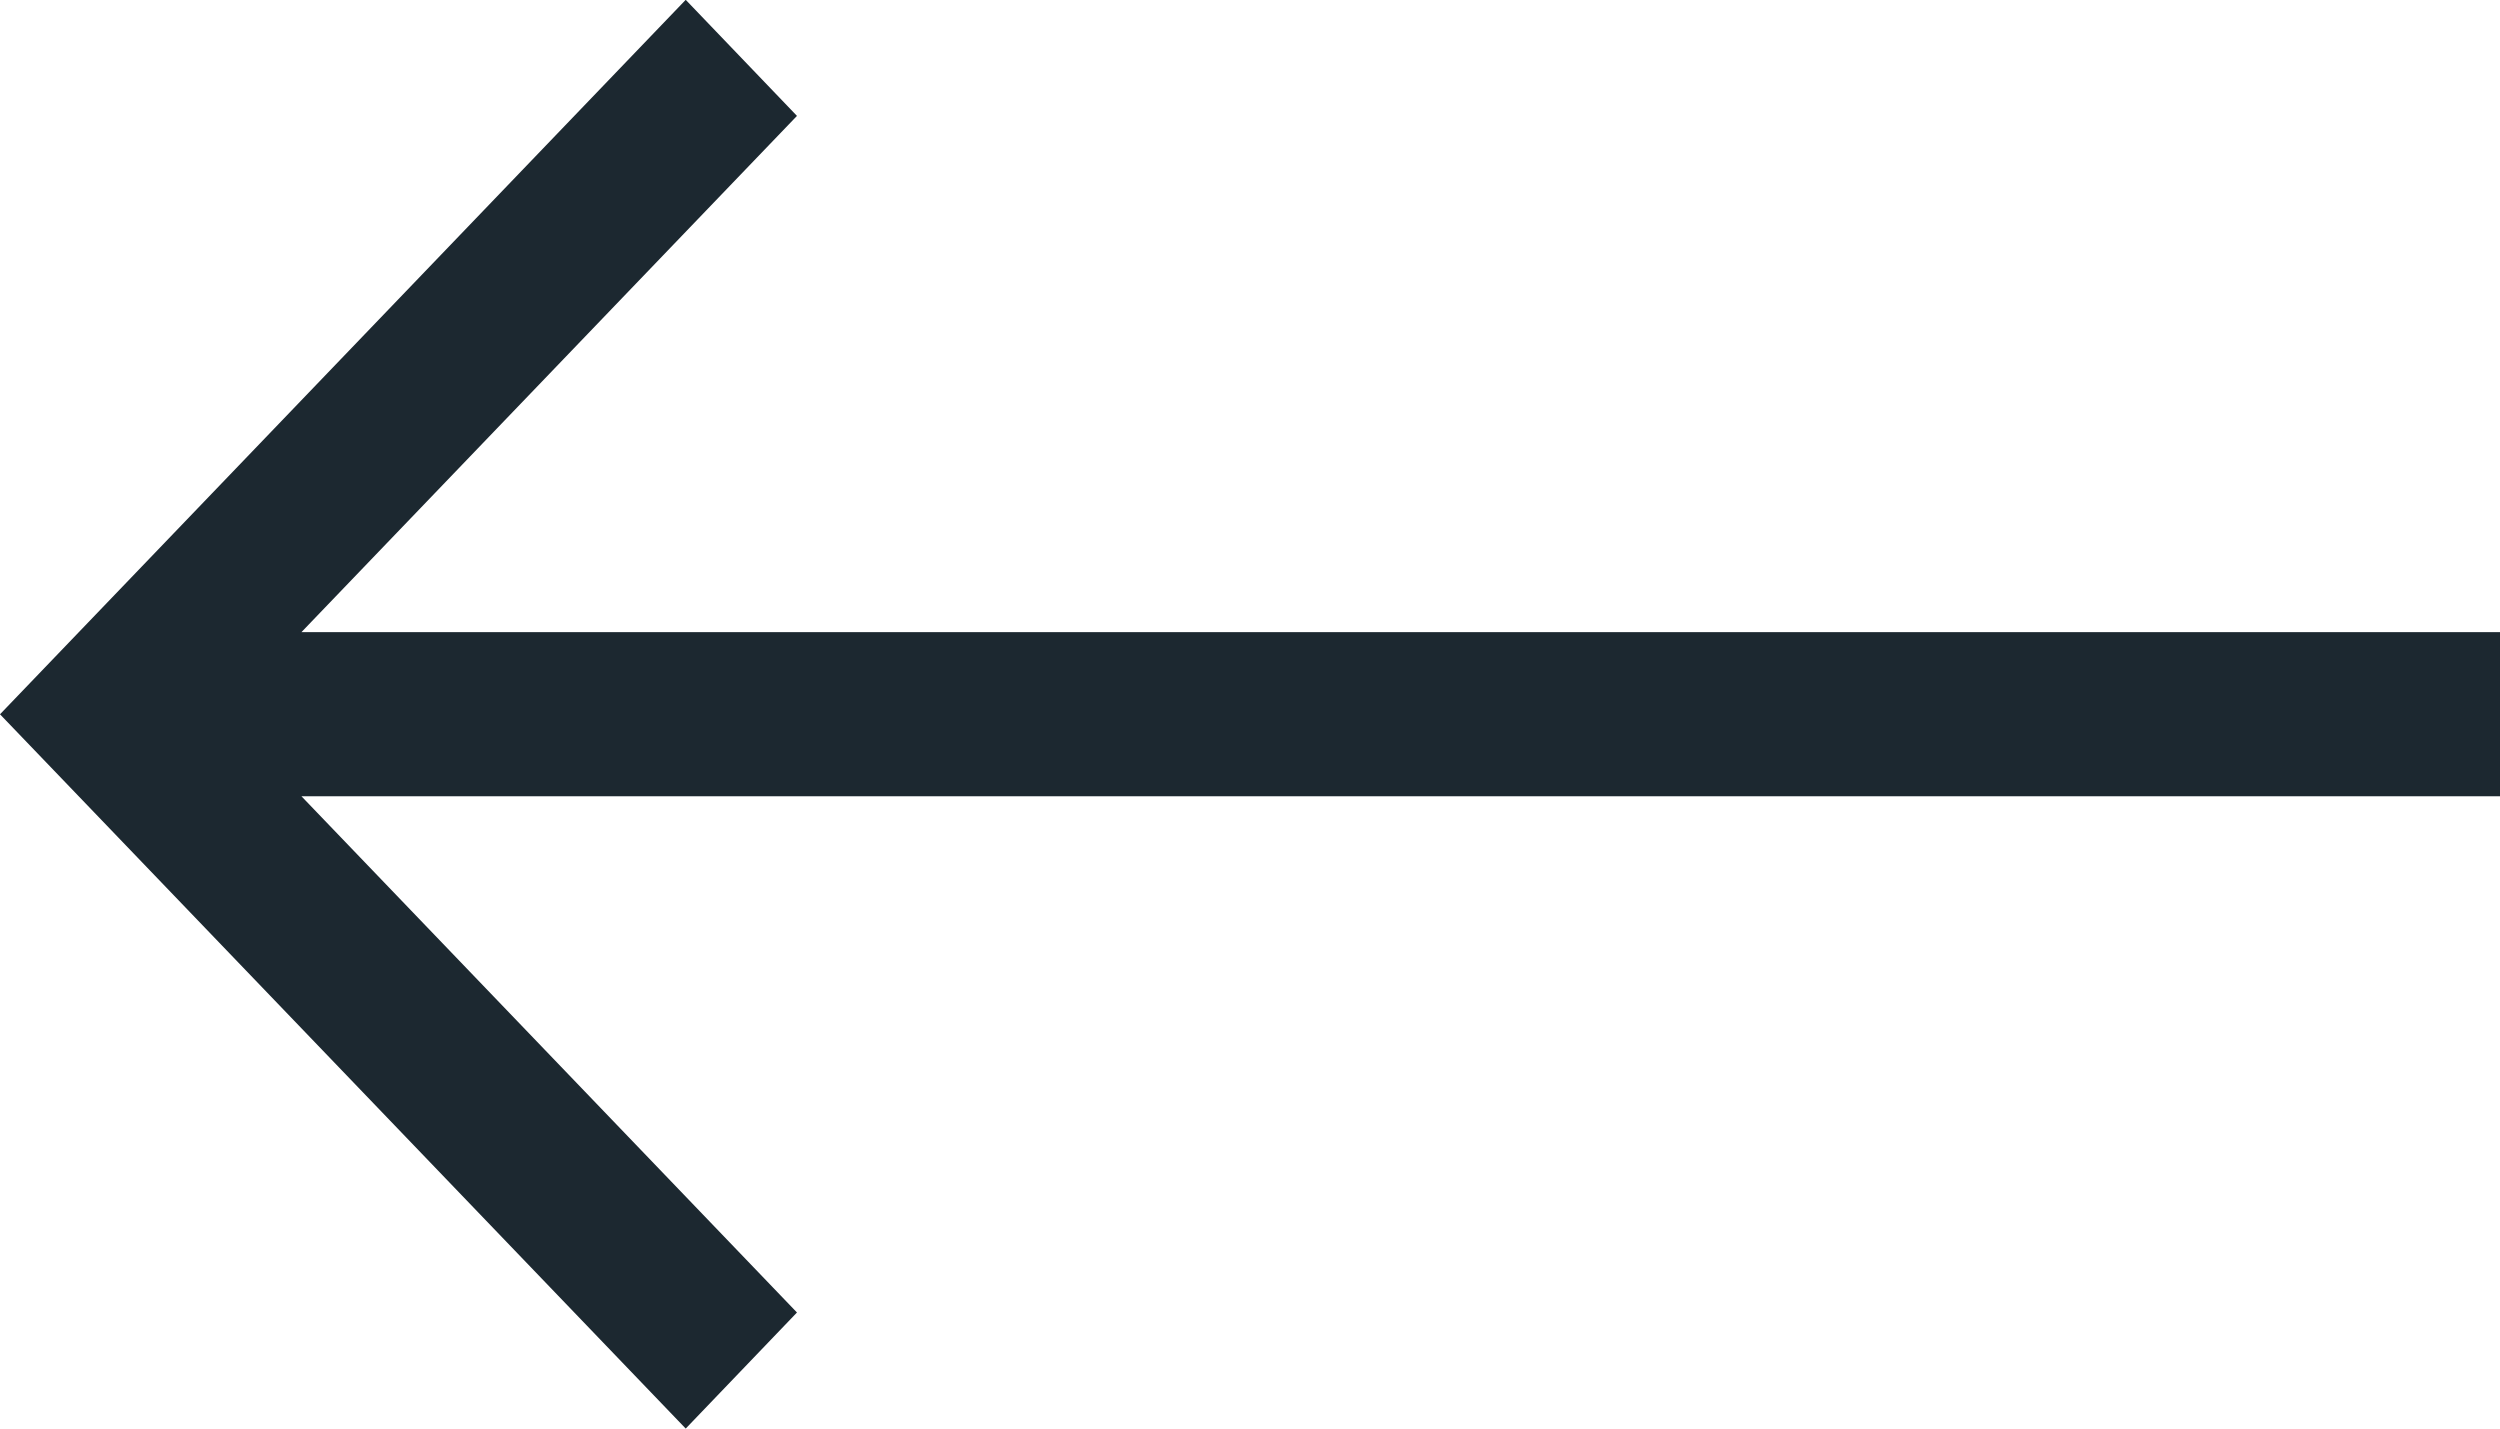
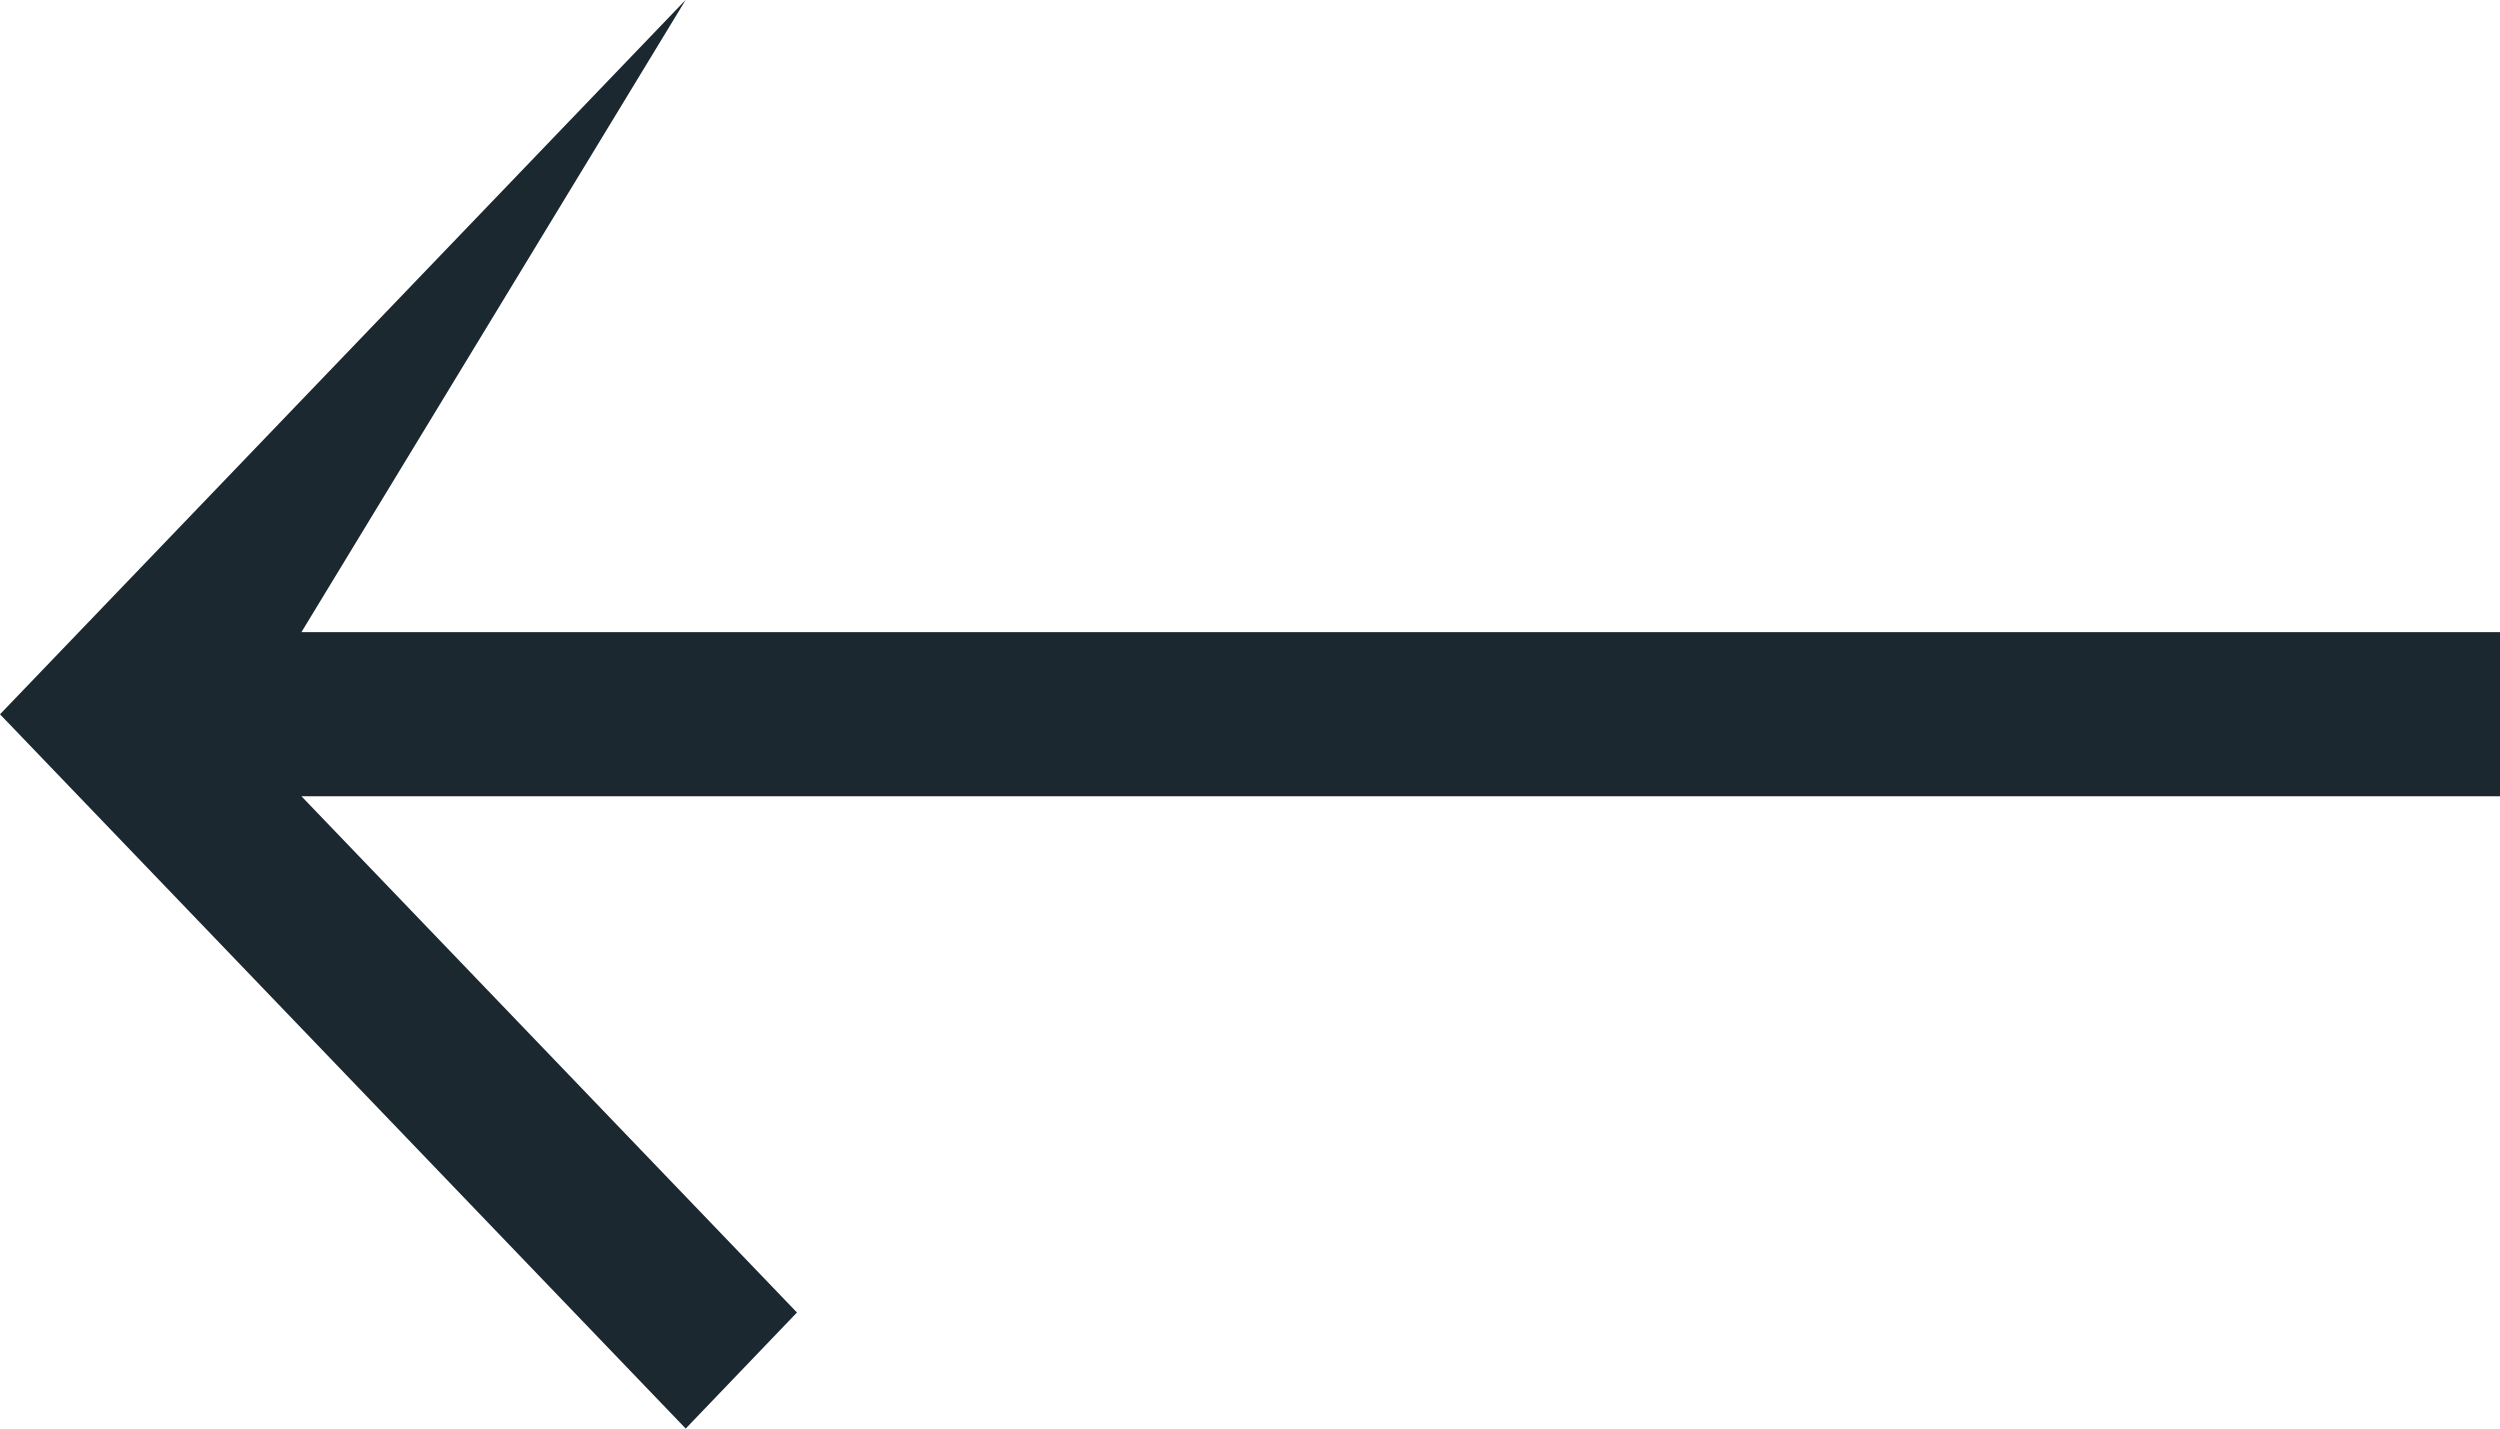
<svg xmlns="http://www.w3.org/2000/svg" preserveAspectRatio="xMidYMid" width="14" height="8" viewBox="0 0 14 8">
  <defs>
    <style>
      .cls-1 {
        fill: #1c2830;
        fill-rule: evenodd;
      }
    </style>
  </defs>
-   <path d="M3.840,-0.001 L4.463,0.649 L1.688,3.540 L14.000,3.540 L14.000,4.459 L1.688,4.459 L4.463,7.350 L3.840,8.000 L-0.000,4.000 L3.840,-0.001 Z" class="cls-1" />
+   <path d="M3.840,-0.001 L1.688,3.540 L14.000,3.540 L14.000,4.459 L1.688,4.459 L4.463,7.350 L3.840,8.000 L-0.000,4.000 L3.840,-0.001 Z" class="cls-1" />
</svg>